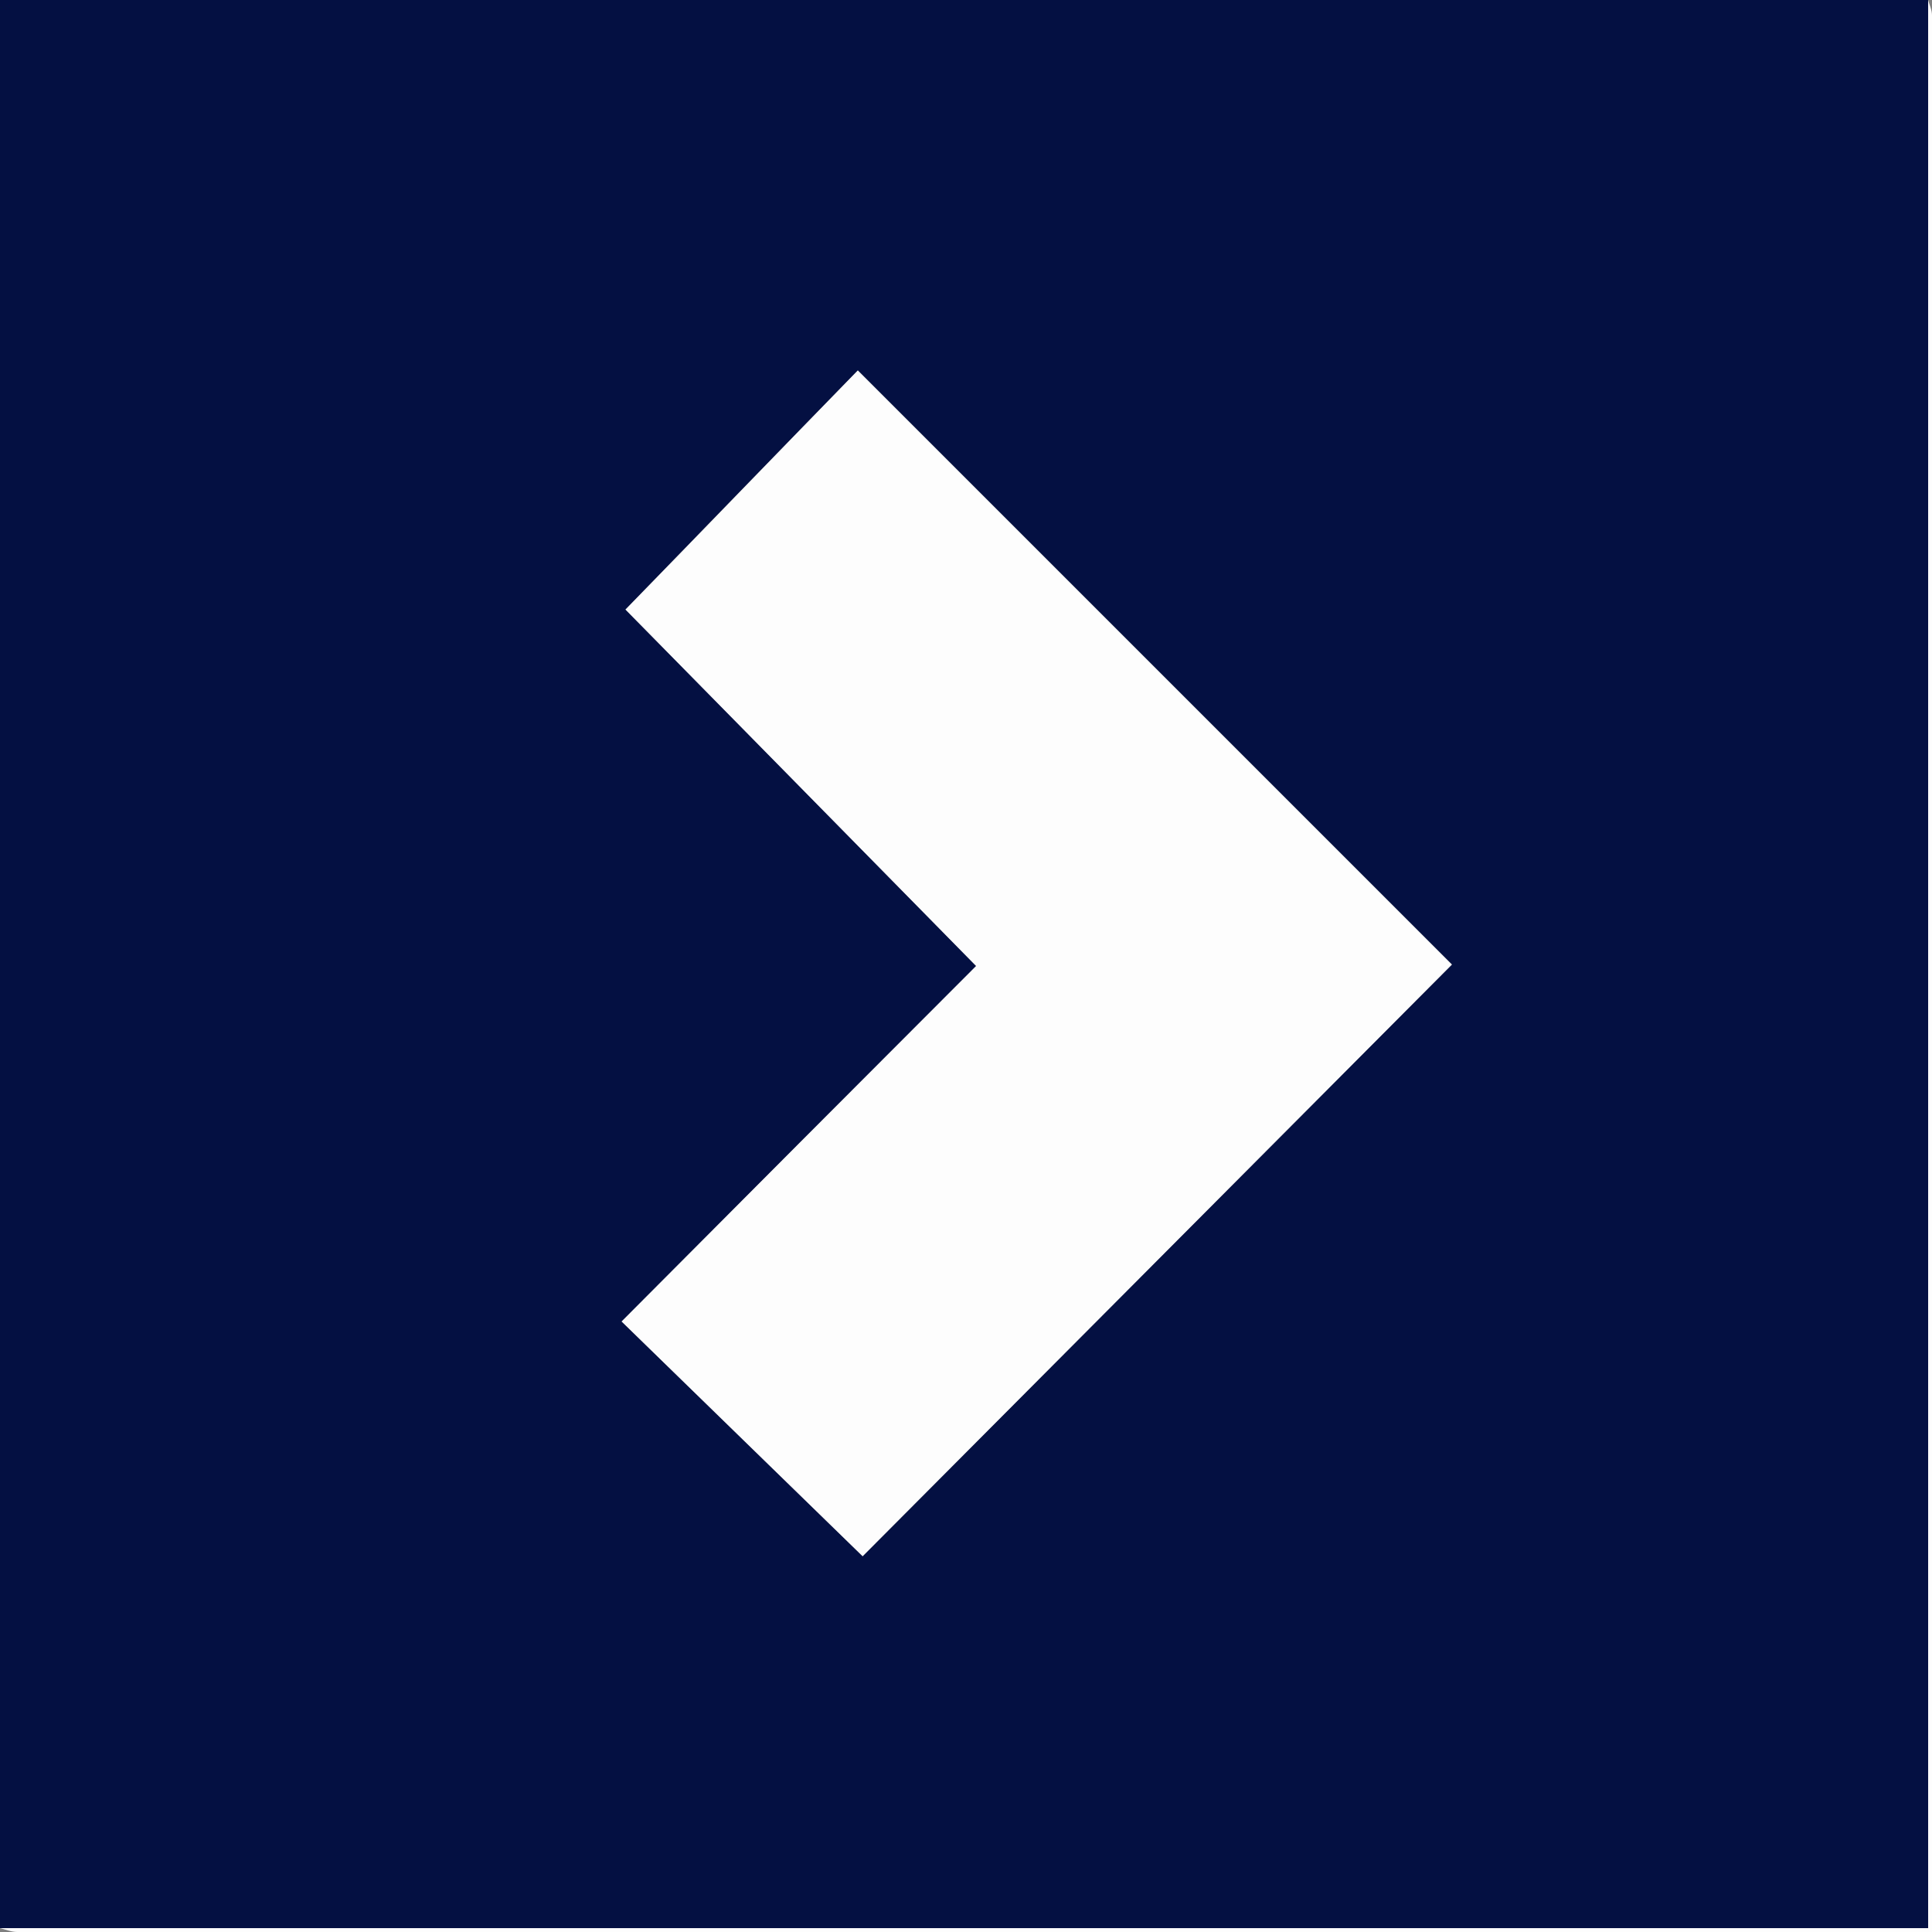
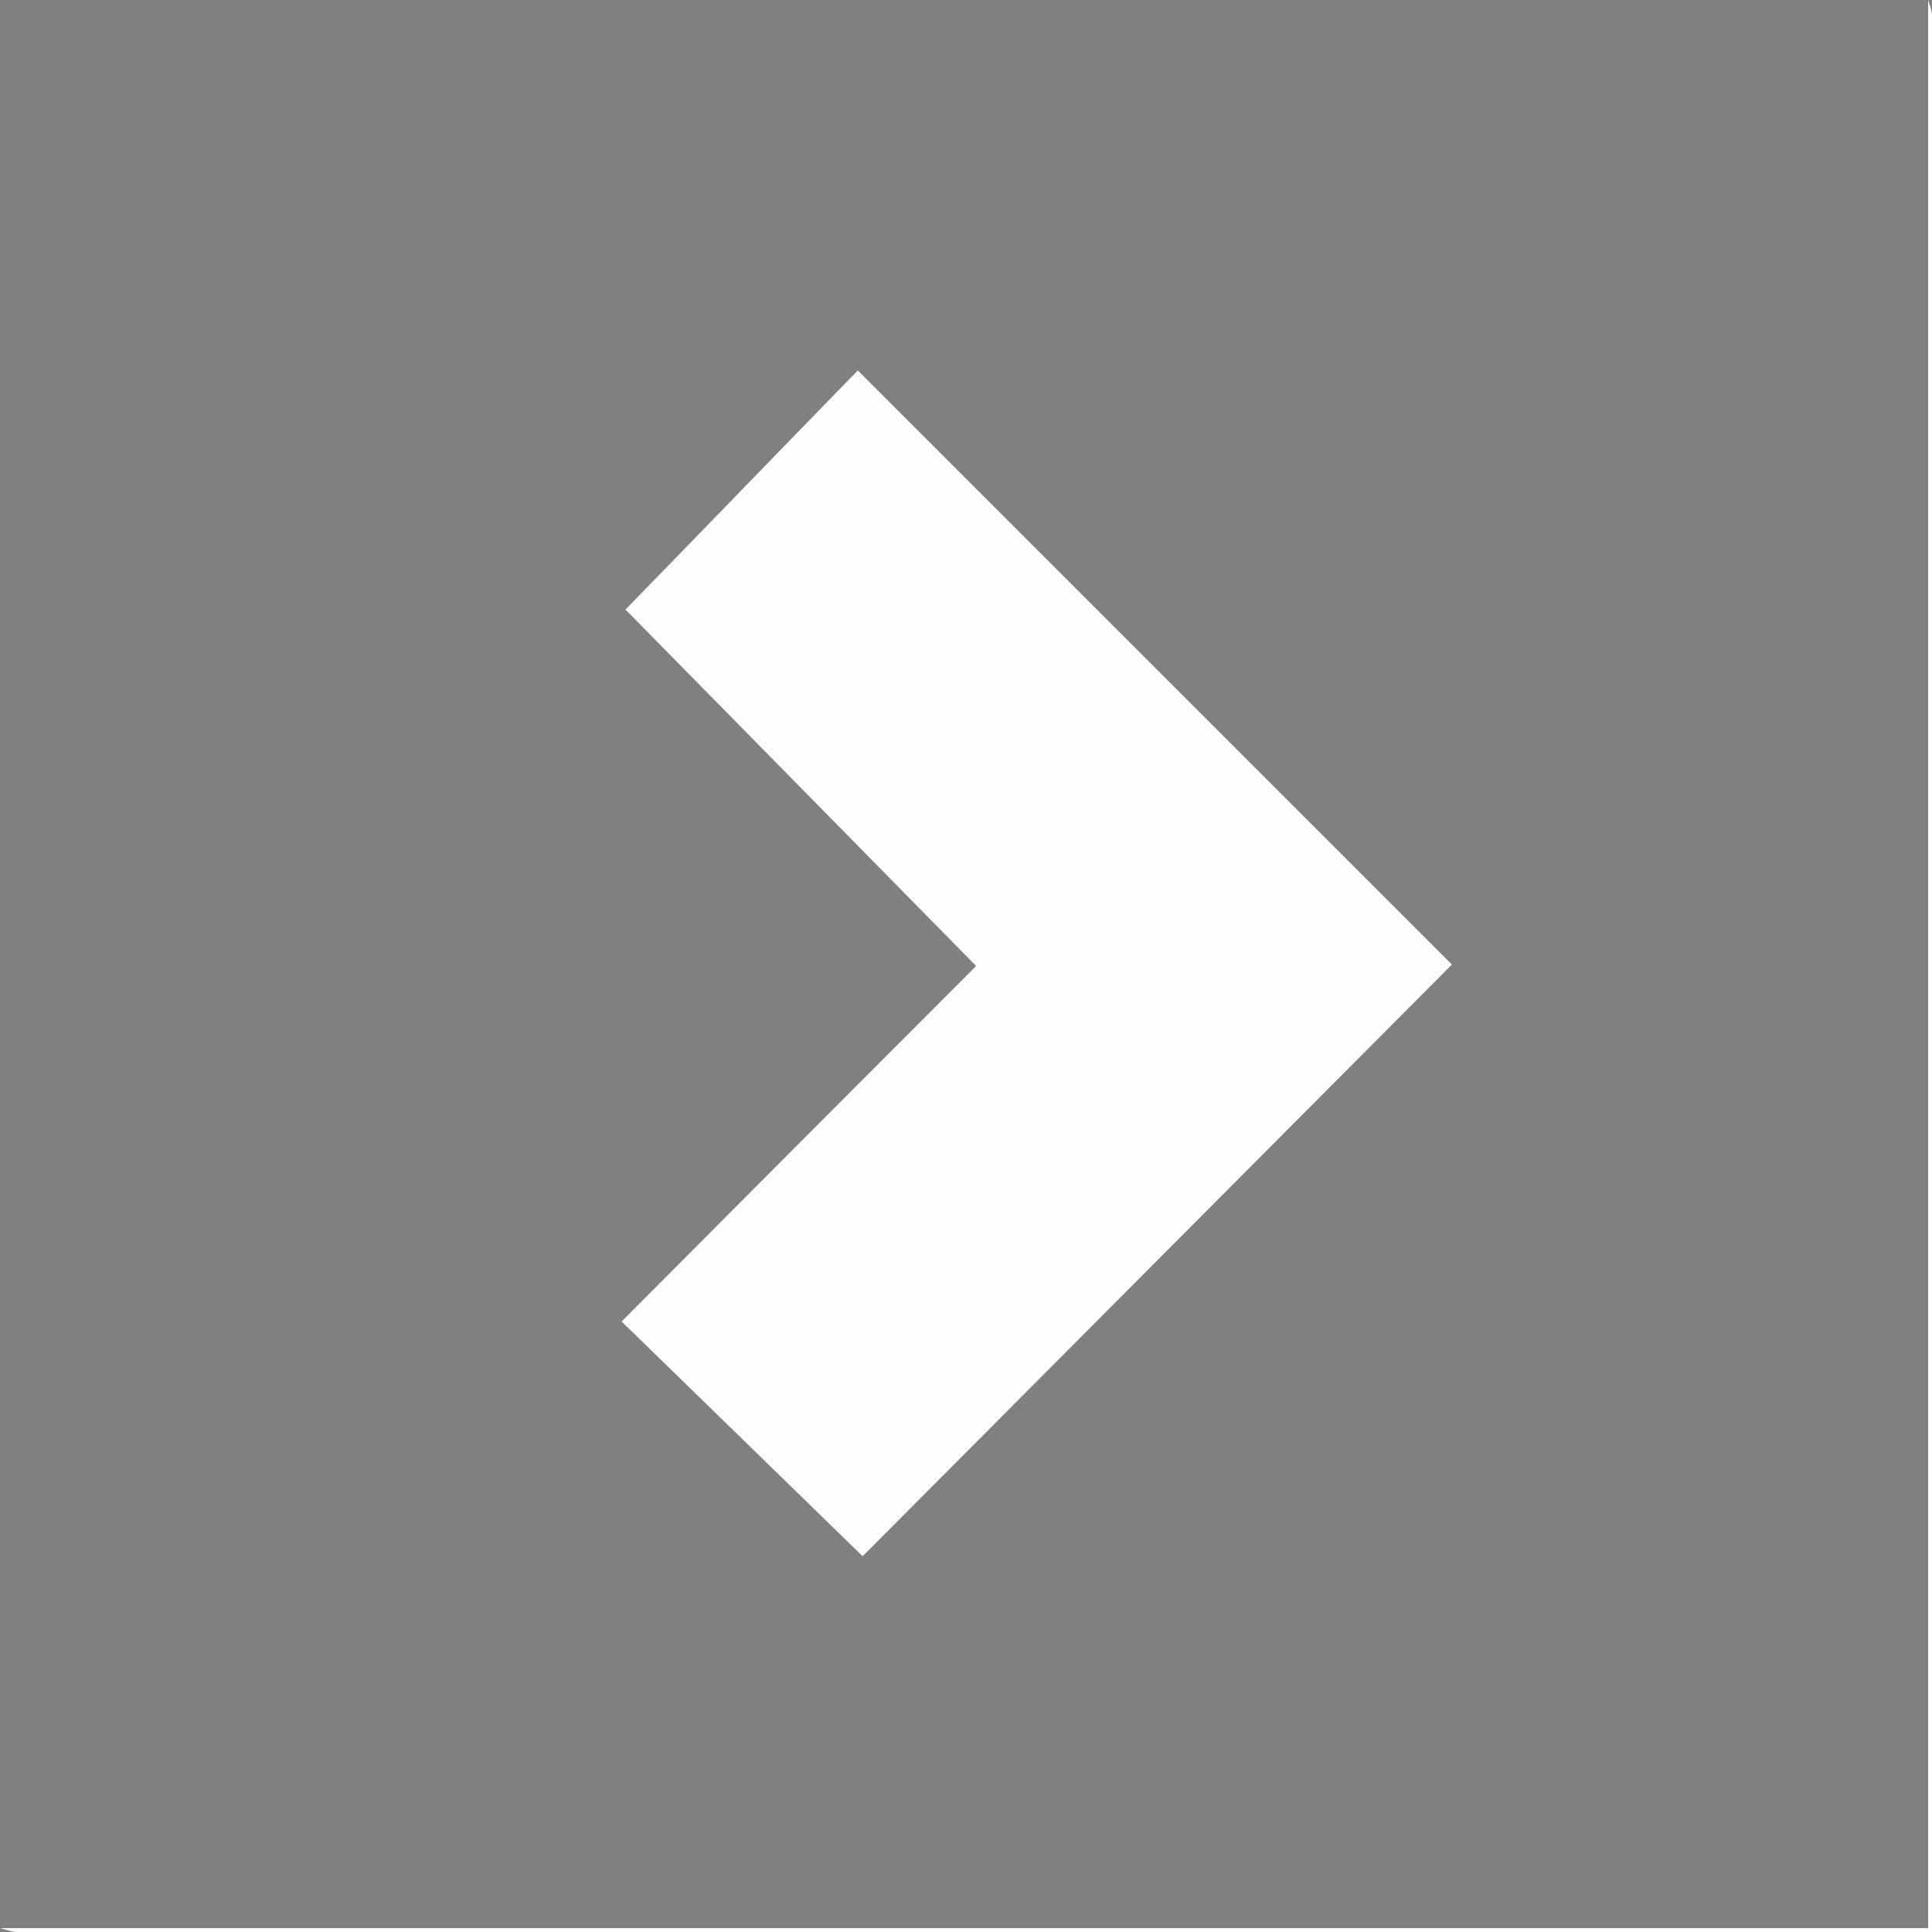
<svg xmlns="http://www.w3.org/2000/svg" version="1.1" id="Layer_1" x="0px" y="0px" width="400" height="400" viewBox="0, 0, 400,400" style="enable-background:new 0 0 400 400;" xml:space="preserve">
  <rect x="0" y="0" width="400" height="400" fill="#808080" stroke="none" />
  <style type="text/css">
	.st0{fill:#041042;}
	.st1{fill:#FDFDFD;}
</style>
  <g>
    <g>
-       <path class="st0" d="M0,399.2c0-133,0-266,0-399.2c133.1,0,266.1,0,399.2,0c0,133,0,266,0,399.2C265.8,399.2,132.9,399.2,0,399.2z     M128.7,273.6c16.8,16.4,33.4,32.5,49.9,48.6c40.5-40.7,81.4-81.7,122-122.5c-40.6-40.6-81.7-81.7-123-123    c-16,16.4-32.2,33.1-48.1,49.5c23.8,24.1,48.2,48.9,72.6,73.8C177.9,224.2,153.6,248.6,128.7,273.6z" />
      <path class="st1" d="M0,399.2c132.9,0,265.8,0,399.2,0c0-133.2,0-266.2,0-399.2c0.3,1.1,0.8,2.1,0.8,3.2c0,18.9,0,37.8,0,56.7    c0,113.4,0,226.7,0,340.1c-132.1,0-264.3,0-396.4,0C2.4,400,1.2,399.5,0,399.2z" />
      <path class="st1" d="M128.7,273.6c24.9-25,49.2-49.4,73.4-73.6c-24.4-24.8-48.8-49.6-72.6-73.8c16-16.4,32.1-33.1,48.1-49.5    c41.3,41.3,82.4,82.4,123,123c-40.6,40.8-81.5,81.8-122,122.5C162.1,306.1,145.5,290,128.7,273.6z" />
    </g>
  </g>
</svg>